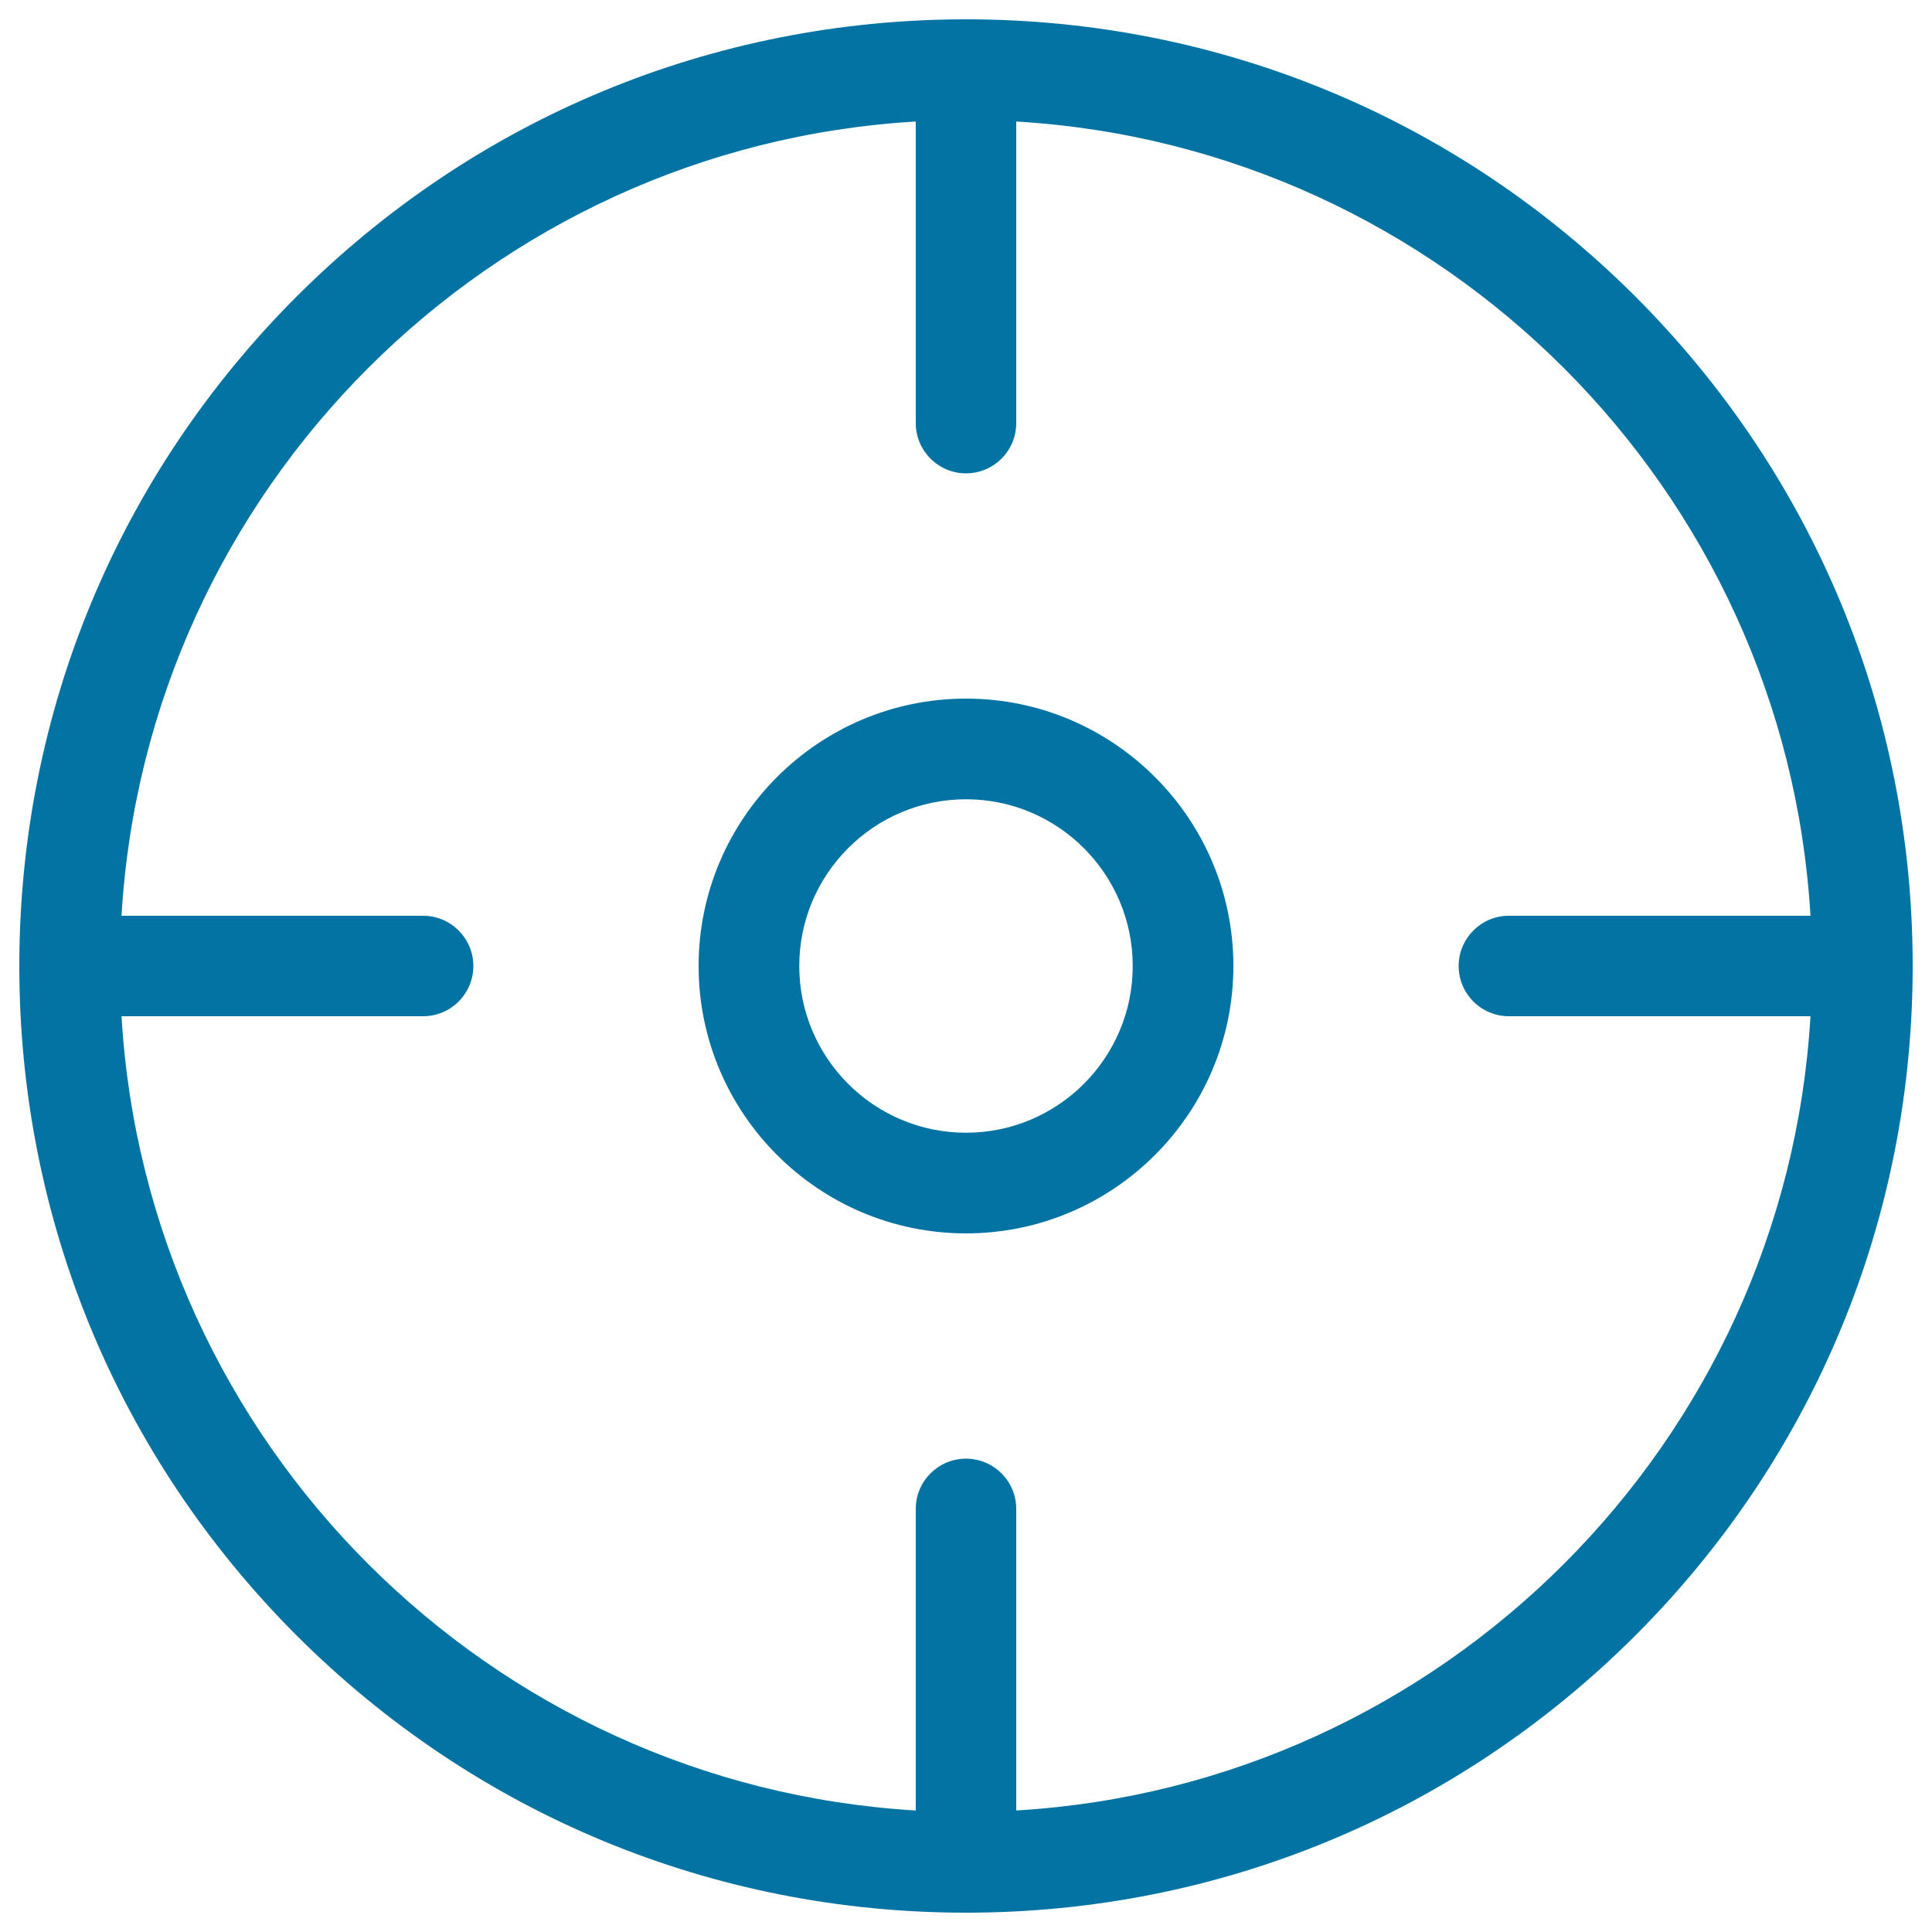
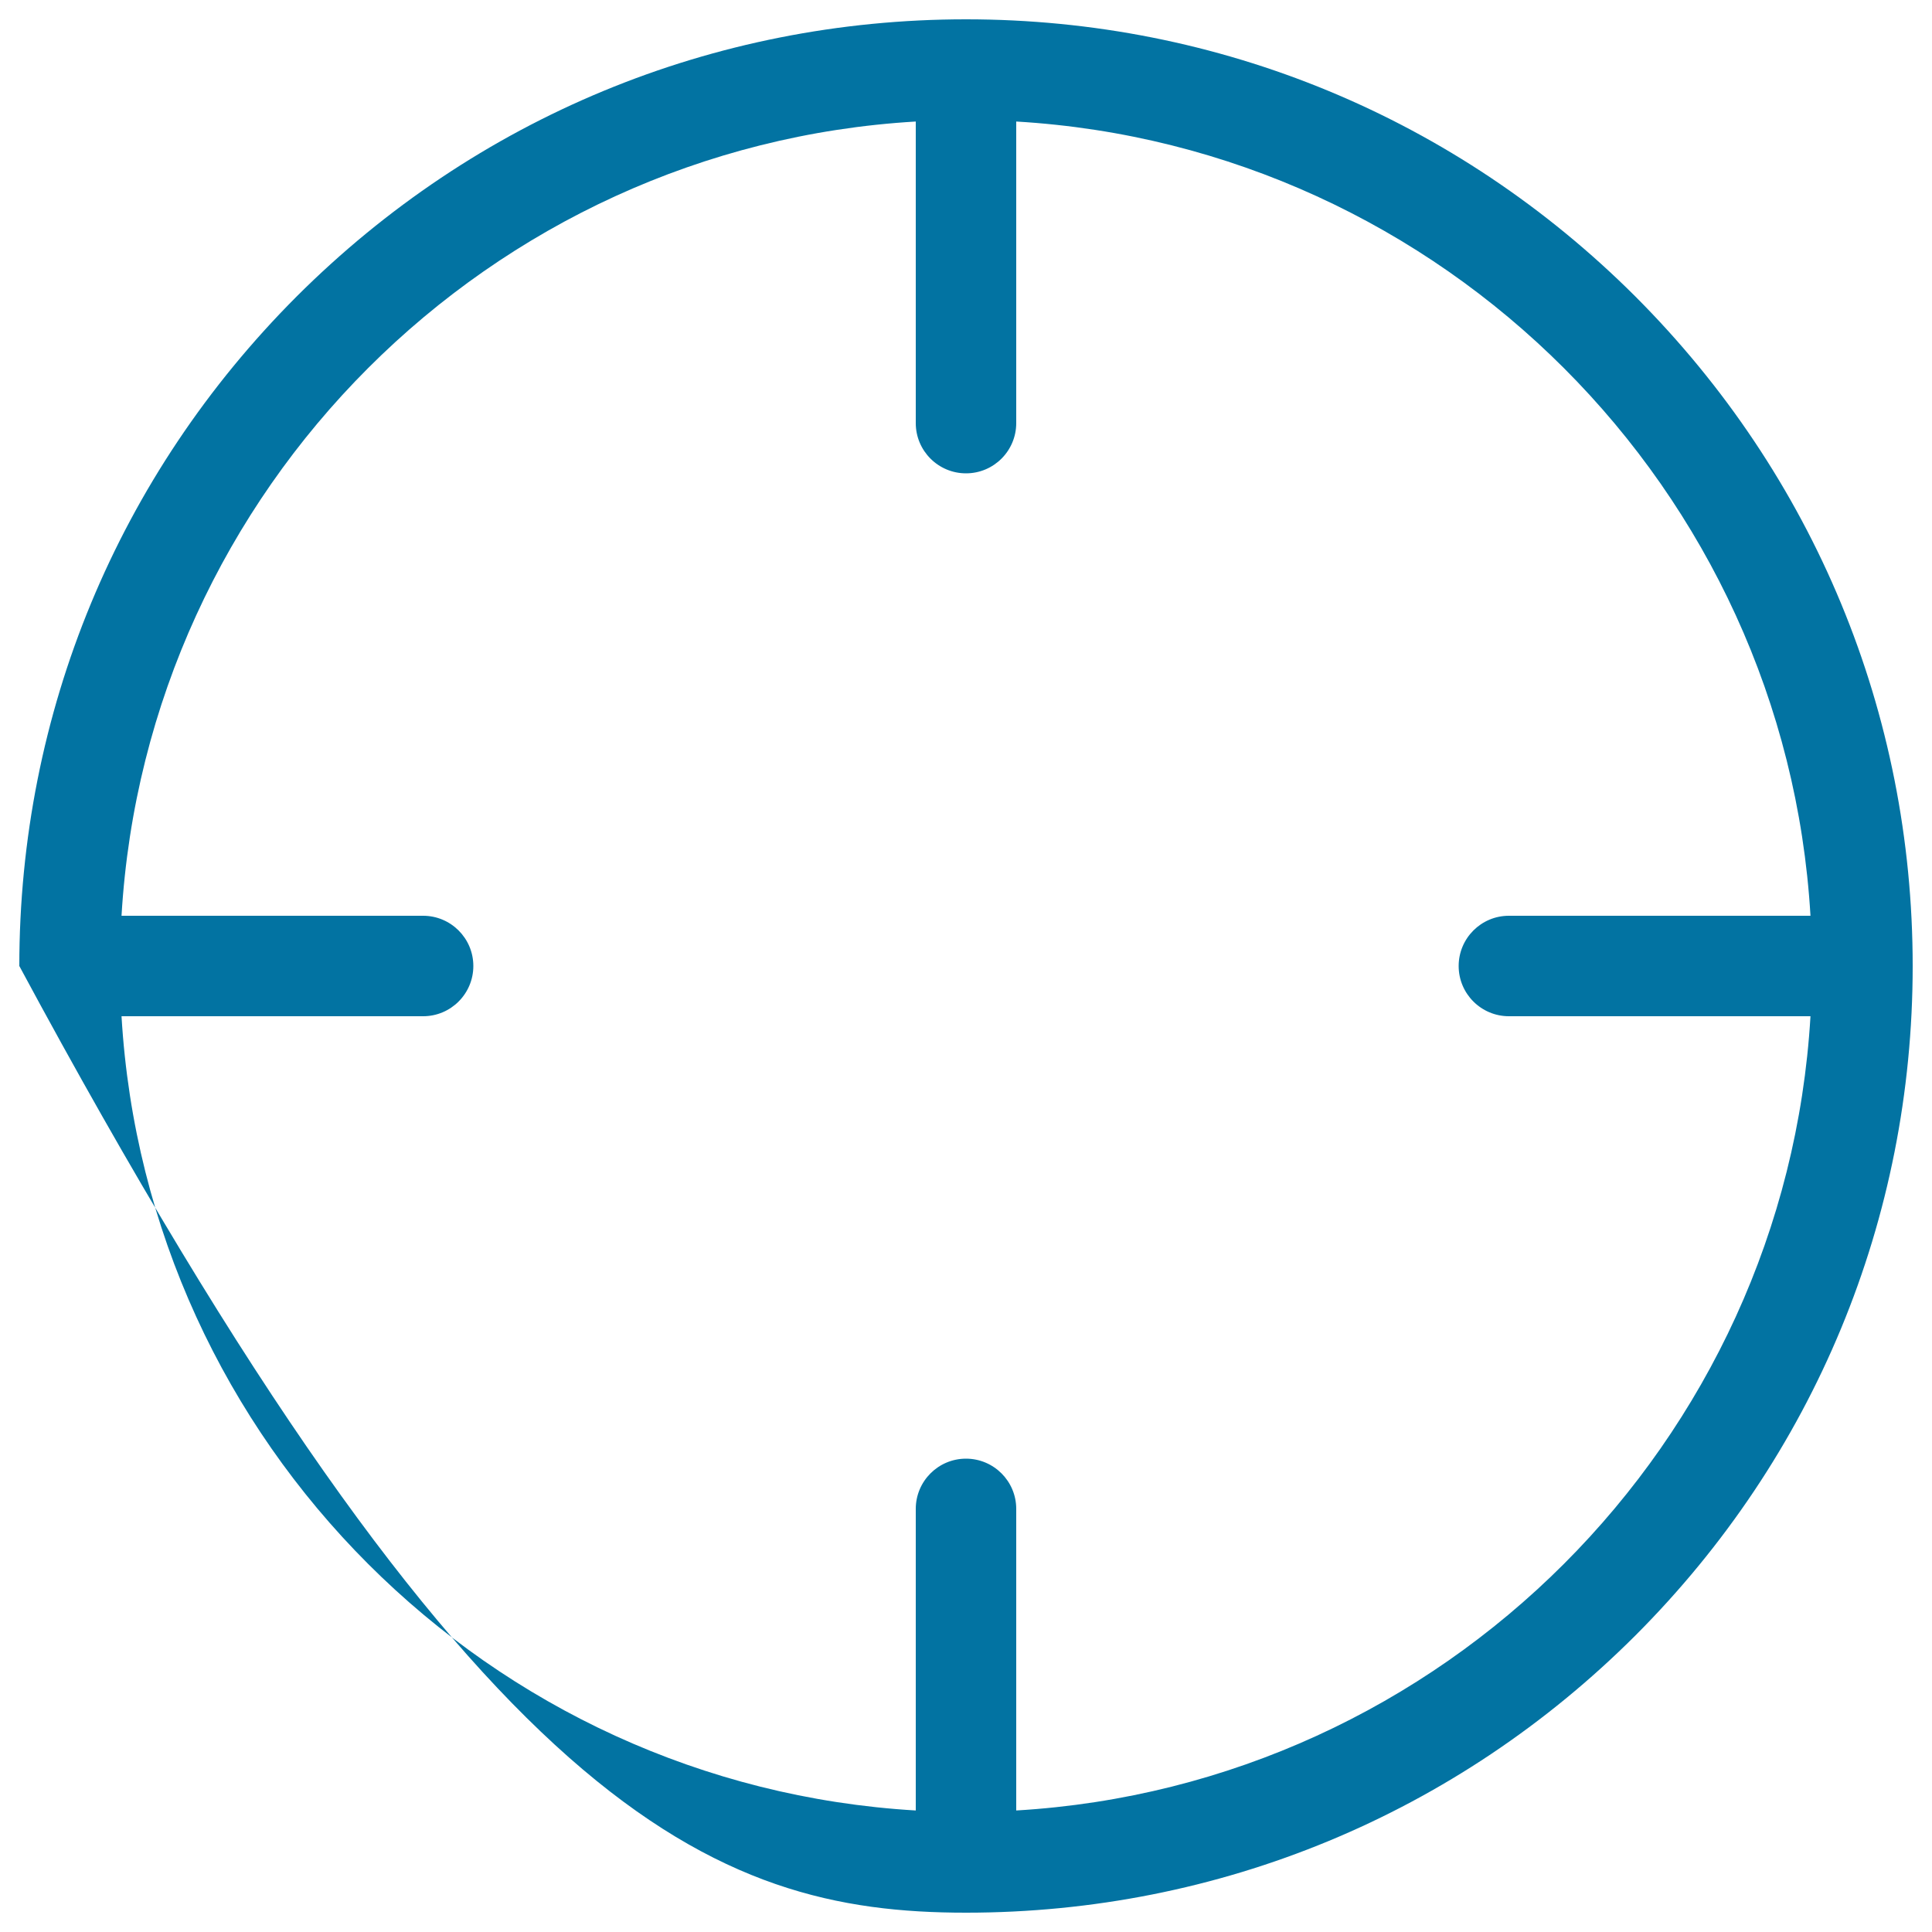
<svg xmlns="http://www.w3.org/2000/svg" viewBox="0 0 1000 1000" style="fill:#0273a2">
  <title>Gps Signal SVG icon</title>
  <g>
    <g>
-       <path d="M500,361.6c-76.3,0-138.4,62.1-138.4,138.4c0,76.3,62.1,138.4,138.4,138.4c76.3,0,138.4-62.1,138.4-138.4C638.4,423.7,576.3,361.6,500,361.6z M500,586.3c-47.6,0-86.3-38.7-86.3-86.3c0-47.6,38.7-86.3,86.3-86.3c47.6,0,86.3,38.7,86.3,86.3C586.3,547.6,547.6,586.3,500,586.3z" />
-       <path d="M846.5,153.5C753.9,61,630.9,10,500,10c0,0,0,0,0,0c0,0,0,0,0,0c-130.9,0-253.9,51-346.5,143.5C61,246.1,10,369.1,10,500c0,130.9,51,253.9,143.5,346.5C246.1,939,369.1,990,500,990c0,0,0,0,0,0s0,0,0,0c130.9,0,253.9-51,346.5-143.5C939,753.9,990,630.9,990,500C990,369.1,939,246.1,846.5,153.5z M526,937.1V781c0-14.4-11.7-26-26-26c-14.4,0-26,11.7-26,26v156.1C253.2,924.1,75.9,746.8,62.9,526H219c14.4,0,26-11.7,26-26c0-14.4-11.7-26-26-26H62.9C75.9,253.2,253.2,75.9,474,62.9V219c0,14.4,11.7,26,26,26c14.4,0,26-11.7,26-26V62.9c220.8,13,398.1,190.3,411.1,411.1H781c-14.4,0-26,11.7-26,26c0,14.4,11.7,26,26,26h156.1C924.1,746.8,746.8,924.1,526,937.1z" />
+       <path d="M846.5,153.5C753.9,61,630.9,10,500,10c0,0,0,0,0,0c0,0,0,0,0,0c-130.9,0-253.9,51-346.5,143.5C61,246.1,10,369.1,10,500C246.1,939,369.1,990,500,990c0,0,0,0,0,0s0,0,0,0c130.9,0,253.9-51,346.5-143.5C939,753.9,990,630.9,990,500C990,369.1,939,246.1,846.5,153.5z M526,937.1V781c0-14.4-11.7-26-26-26c-14.4,0-26,11.7-26,26v156.1C253.2,924.1,75.9,746.8,62.9,526H219c14.4,0,26-11.7,26-26c0-14.4-11.7-26-26-26H62.9C75.9,253.2,253.2,75.9,474,62.9V219c0,14.4,11.7,26,26,26c14.4,0,26-11.7,26-26V62.9c220.8,13,398.1,190.3,411.1,411.1H781c-14.4,0-26,11.7-26,26c0,14.4,11.7,26,26,26h156.1C924.1,746.8,746.8,924.1,526,937.1z" />
    </g>
  </g>
</svg>